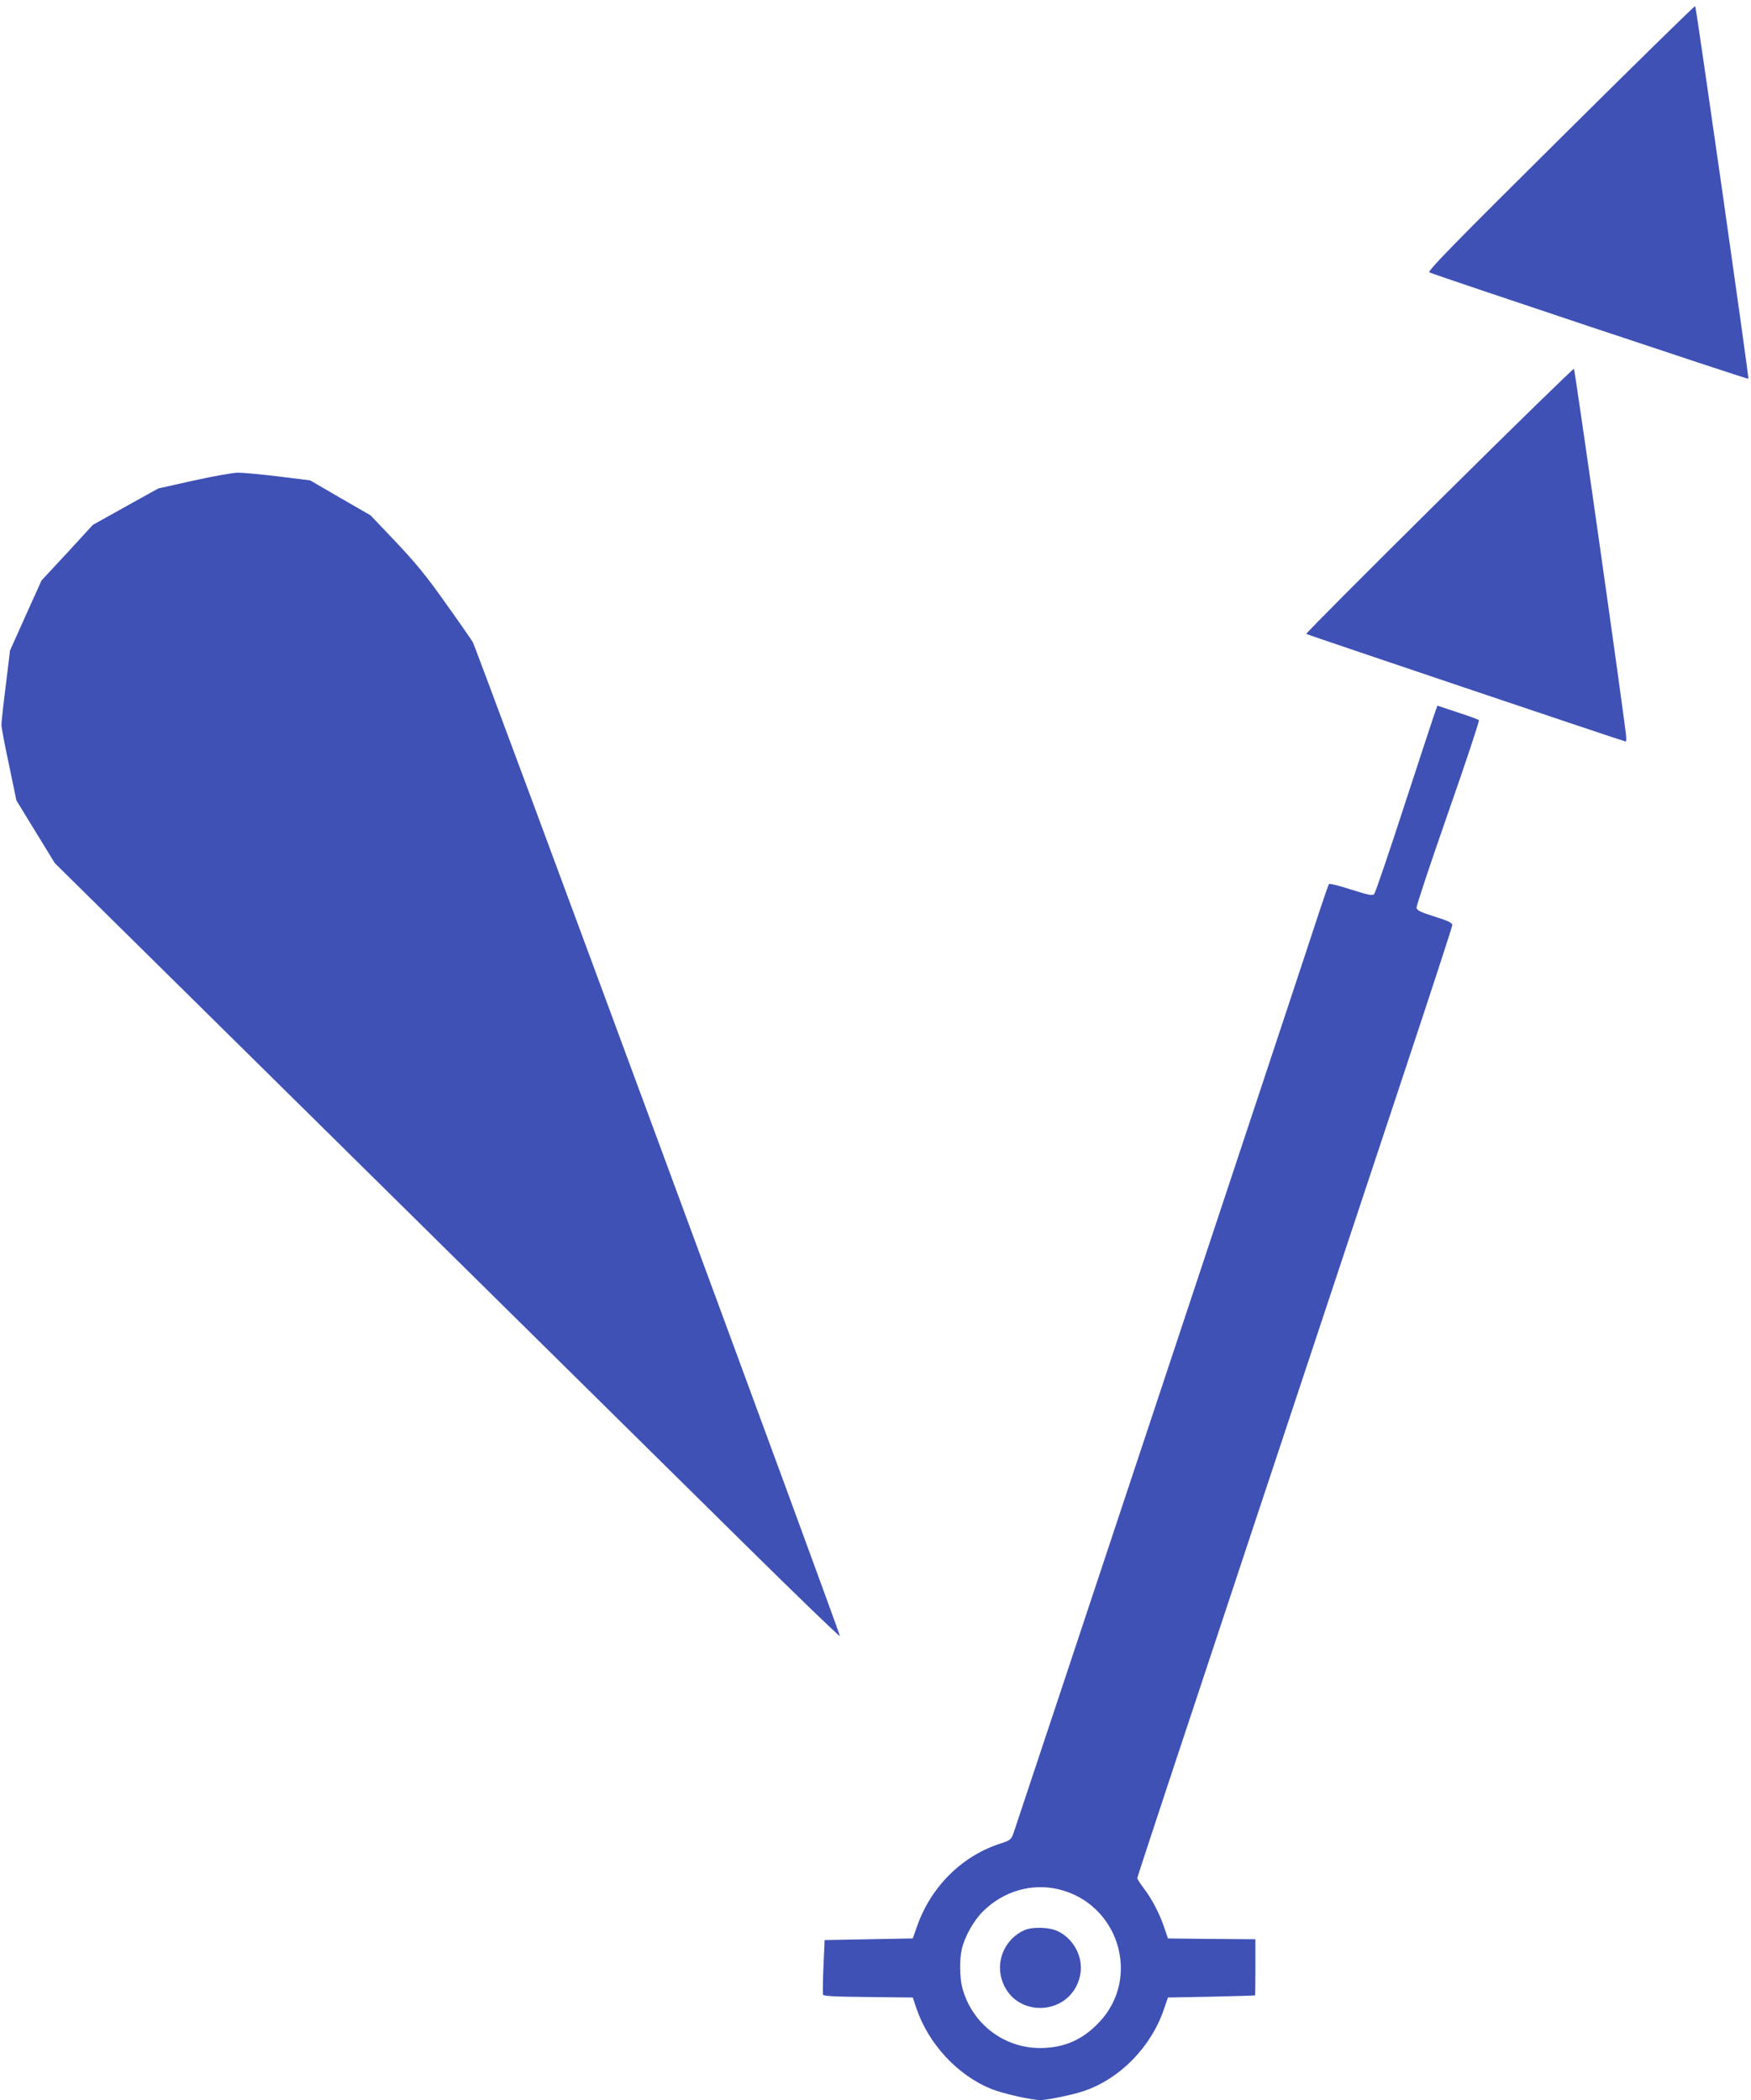
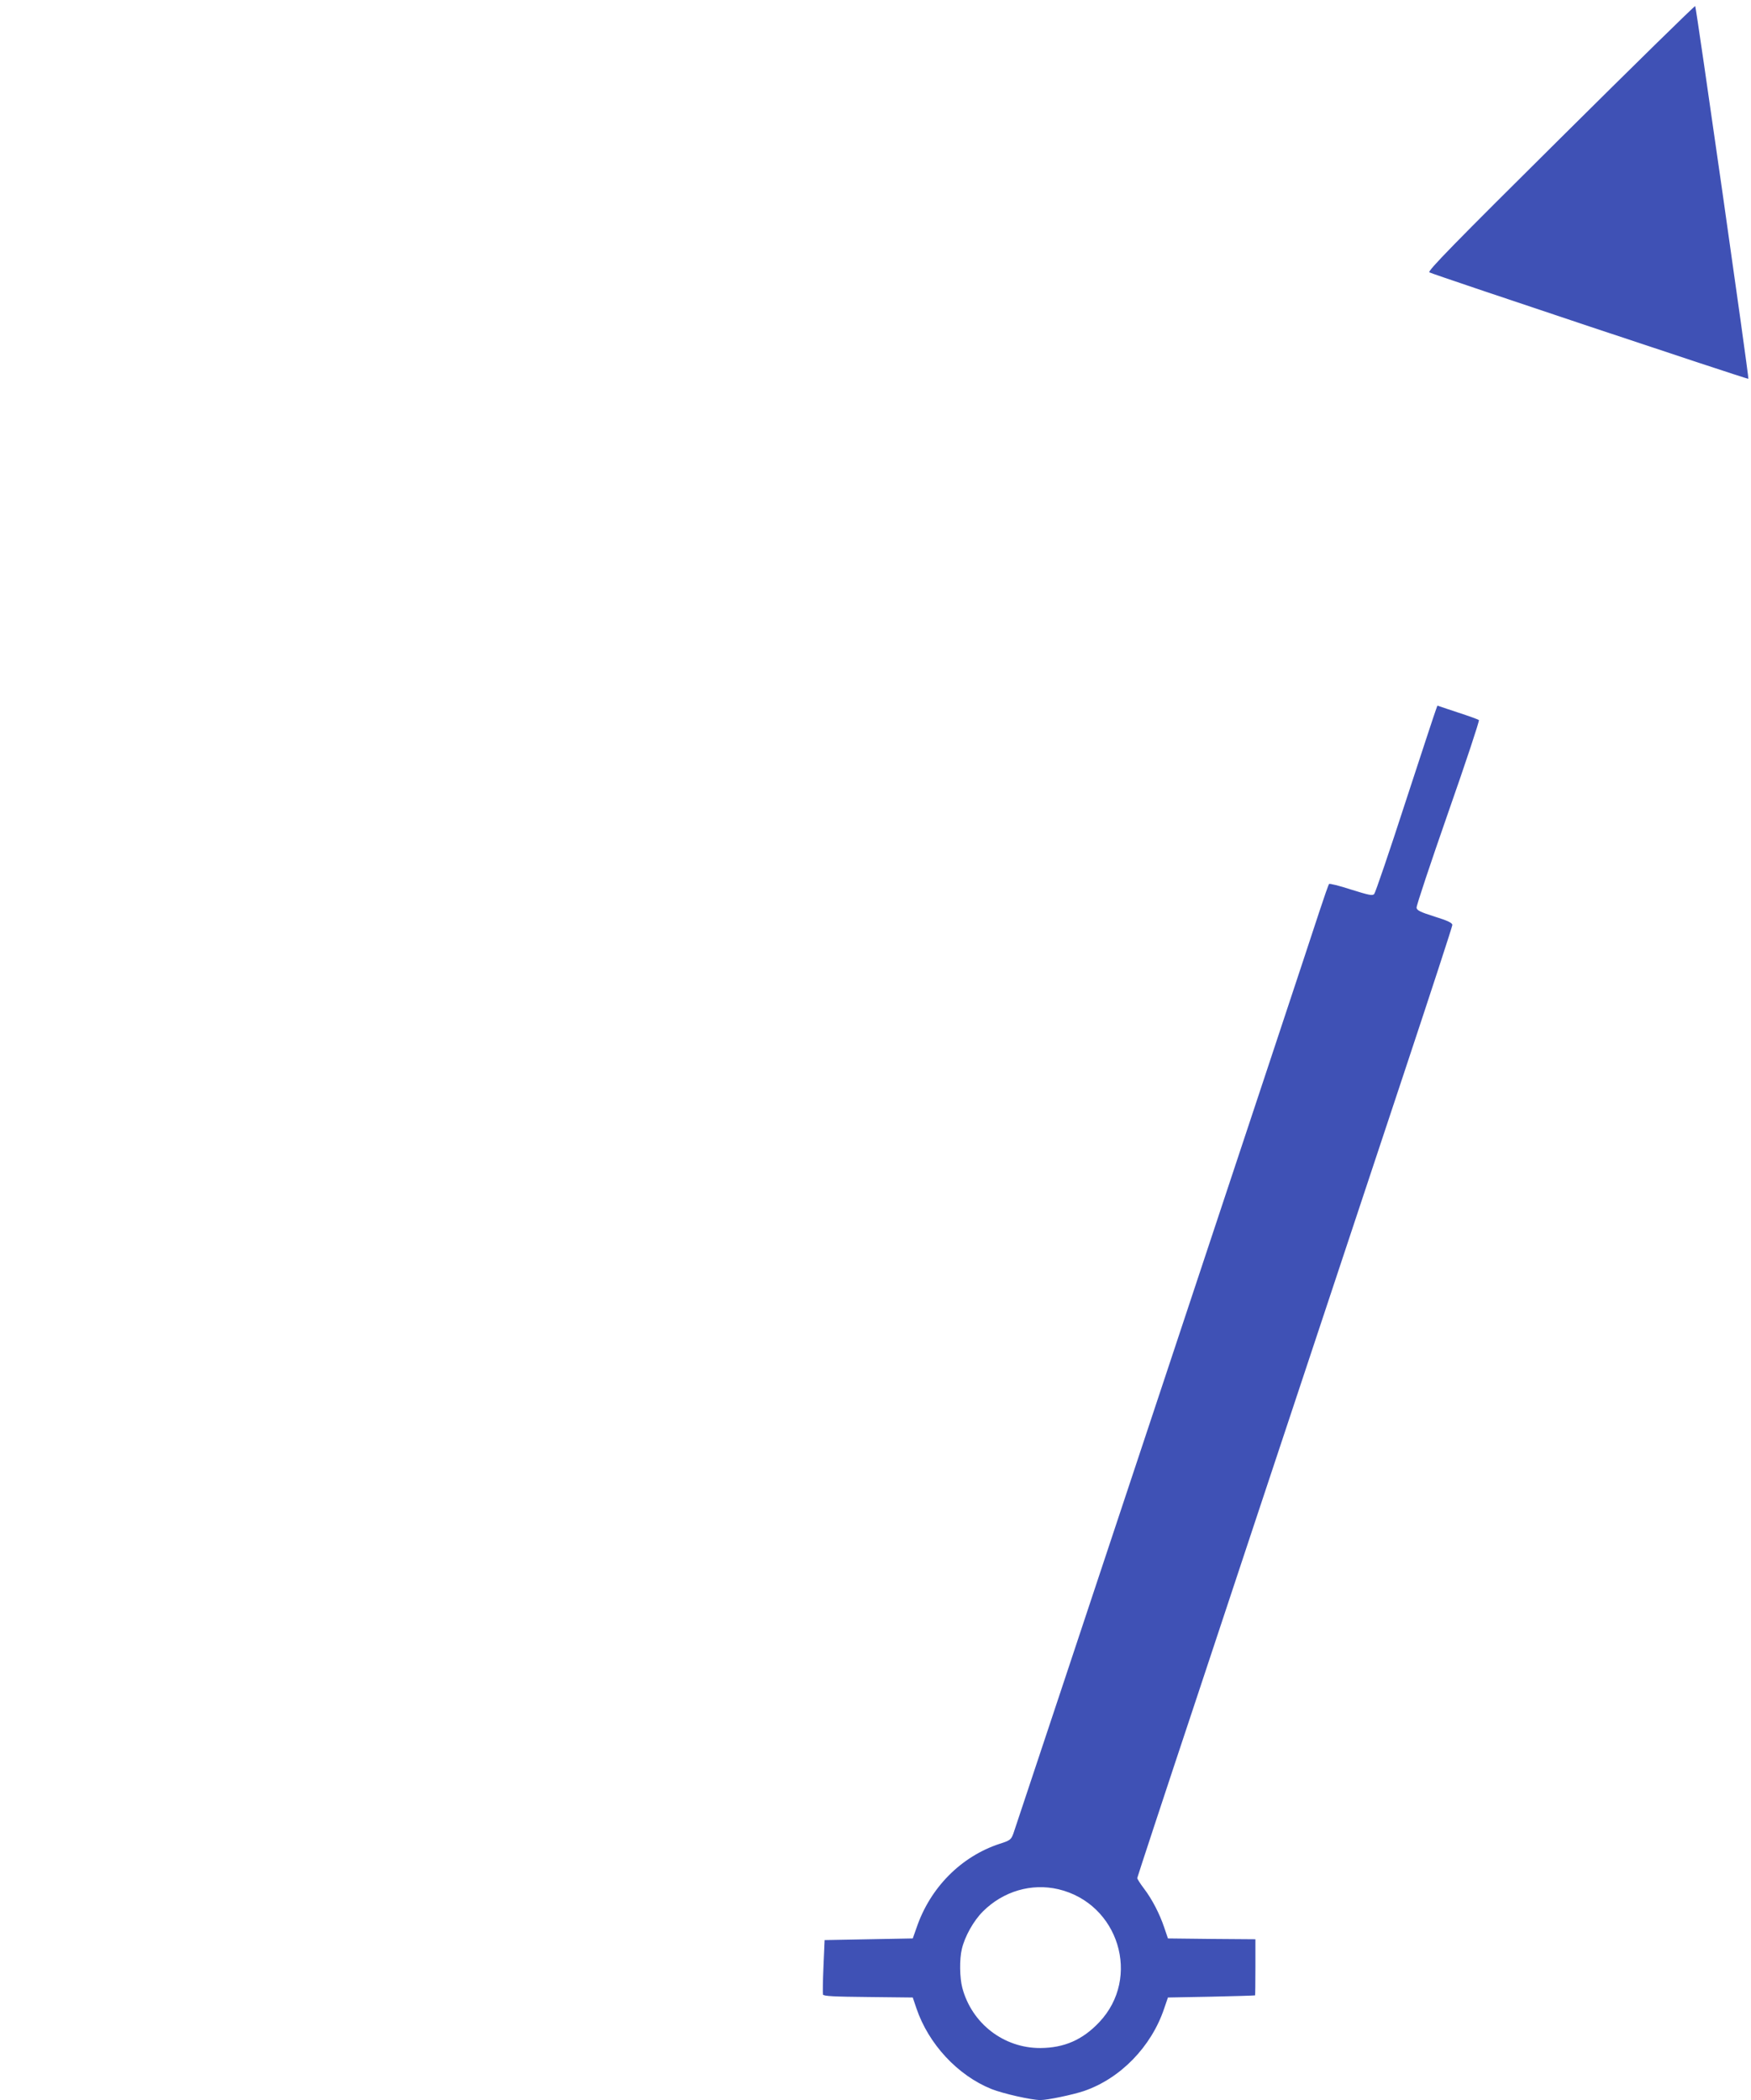
<svg xmlns="http://www.w3.org/2000/svg" version="1.0" width="1067pt" height="1280pt" viewBox="0 0 1067 1280" preserveAspectRatio="xMidYMid meet">
  <g transform="translate(0,1280) scale(0.1,-0.1)" fill="#3f51b5" stroke="none">
    <path d="M9510 11959 c-650 -645 -812 -811 -800 -819 19 -12 1940 -653 1944 -649 5 5 -318 2267 -324 2272 -3 3 -372 -359 -820 -804z" />
-     <path d="M8770 9750 c-448 -444 -813 -810 -810 -814 5 -4 1937 -656 1947 -656 2 0 3 10 3 23 1 36 -312 2241 -319 2249 -3 3 -373 -357 -821 -802z" />
-     <path d="M1180 9871 l-215 -48 -200 -111 -199 -111 -156 -170 -157 -169 -96 -213 -96 -214 -26 -215 c-15 -118 -27 -226 -26 -240 0 -14 20 -123 46 -242 l45 -217 117 -191 117 -191 1816 -1793 c998 -986 2074 -2048 2390 -2360 316 -312 576 -563 578 -558 4 12 -2214 6019 -2237 6058 -11 18 -86 127 -168 241 -114 162 -182 244 -301 370 l-154 162 -184 106 -184 107 -193 24 c-105 13 -217 23 -247 23 -30 0 -152 -22 -270 -48z" />
    <path d="M8751 8477 c-5 -12 -89 -267 -187 -567 -97 -300 -183 -551 -190 -559 -10 -12 -32 -7 -141 27 -70 23 -131 38 -134 34 -4 -4 -30 -79 -59 -167 -71 -221 -1847 -5570 -1865 -5621 -14 -37 -20 -42 -83 -62 -235 -77 -424 -267 -507 -512 l-23 -65 -268 -5 -269 -5 -7 -160 c-4 -88 -5 -166 -3 -172 3 -10 71 -13 276 -15 l271 -3 22 -65 c74 -219 252 -410 458 -493 71 -28 243 -67 298 -67 44 0 196 32 265 55 222 76 411 270 489 503 l23 67 264 5 c145 3 265 7 267 8 1 1 2 78 2 172 l0 170 -267 2 -266 3 -22 65 c-29 86 -74 173 -124 239 -23 30 -41 59 -41 64 0 4 162 497 361 1095 198 598 499 1506 669 2017 170 512 439 1324 599 1805 160 482 291 883 291 892 0 13 -27 26 -107 51 -86 27 -109 38 -111 54 -2 11 85 271 192 578 108 308 192 562 188 566 -4 4 -62 25 -130 47 l-123 41 -8 -22z m-2302 -7192 c368 -87 507 -539 249 -811 -101 -107 -213 -156 -358 -157 -223 -1 -418 149 -476 367 -16 60 -18 173 -3 236 18 77 71 172 129 230 124 123 295 173 459 135z" />
-     <path d="M6244 1036 c-115 -50 -175 -178 -141 -297 72 -248 426 -232 479 21 22 106 -36 221 -136 269 -50 25 -153 28 -202 7z" />
  </g>
</svg>